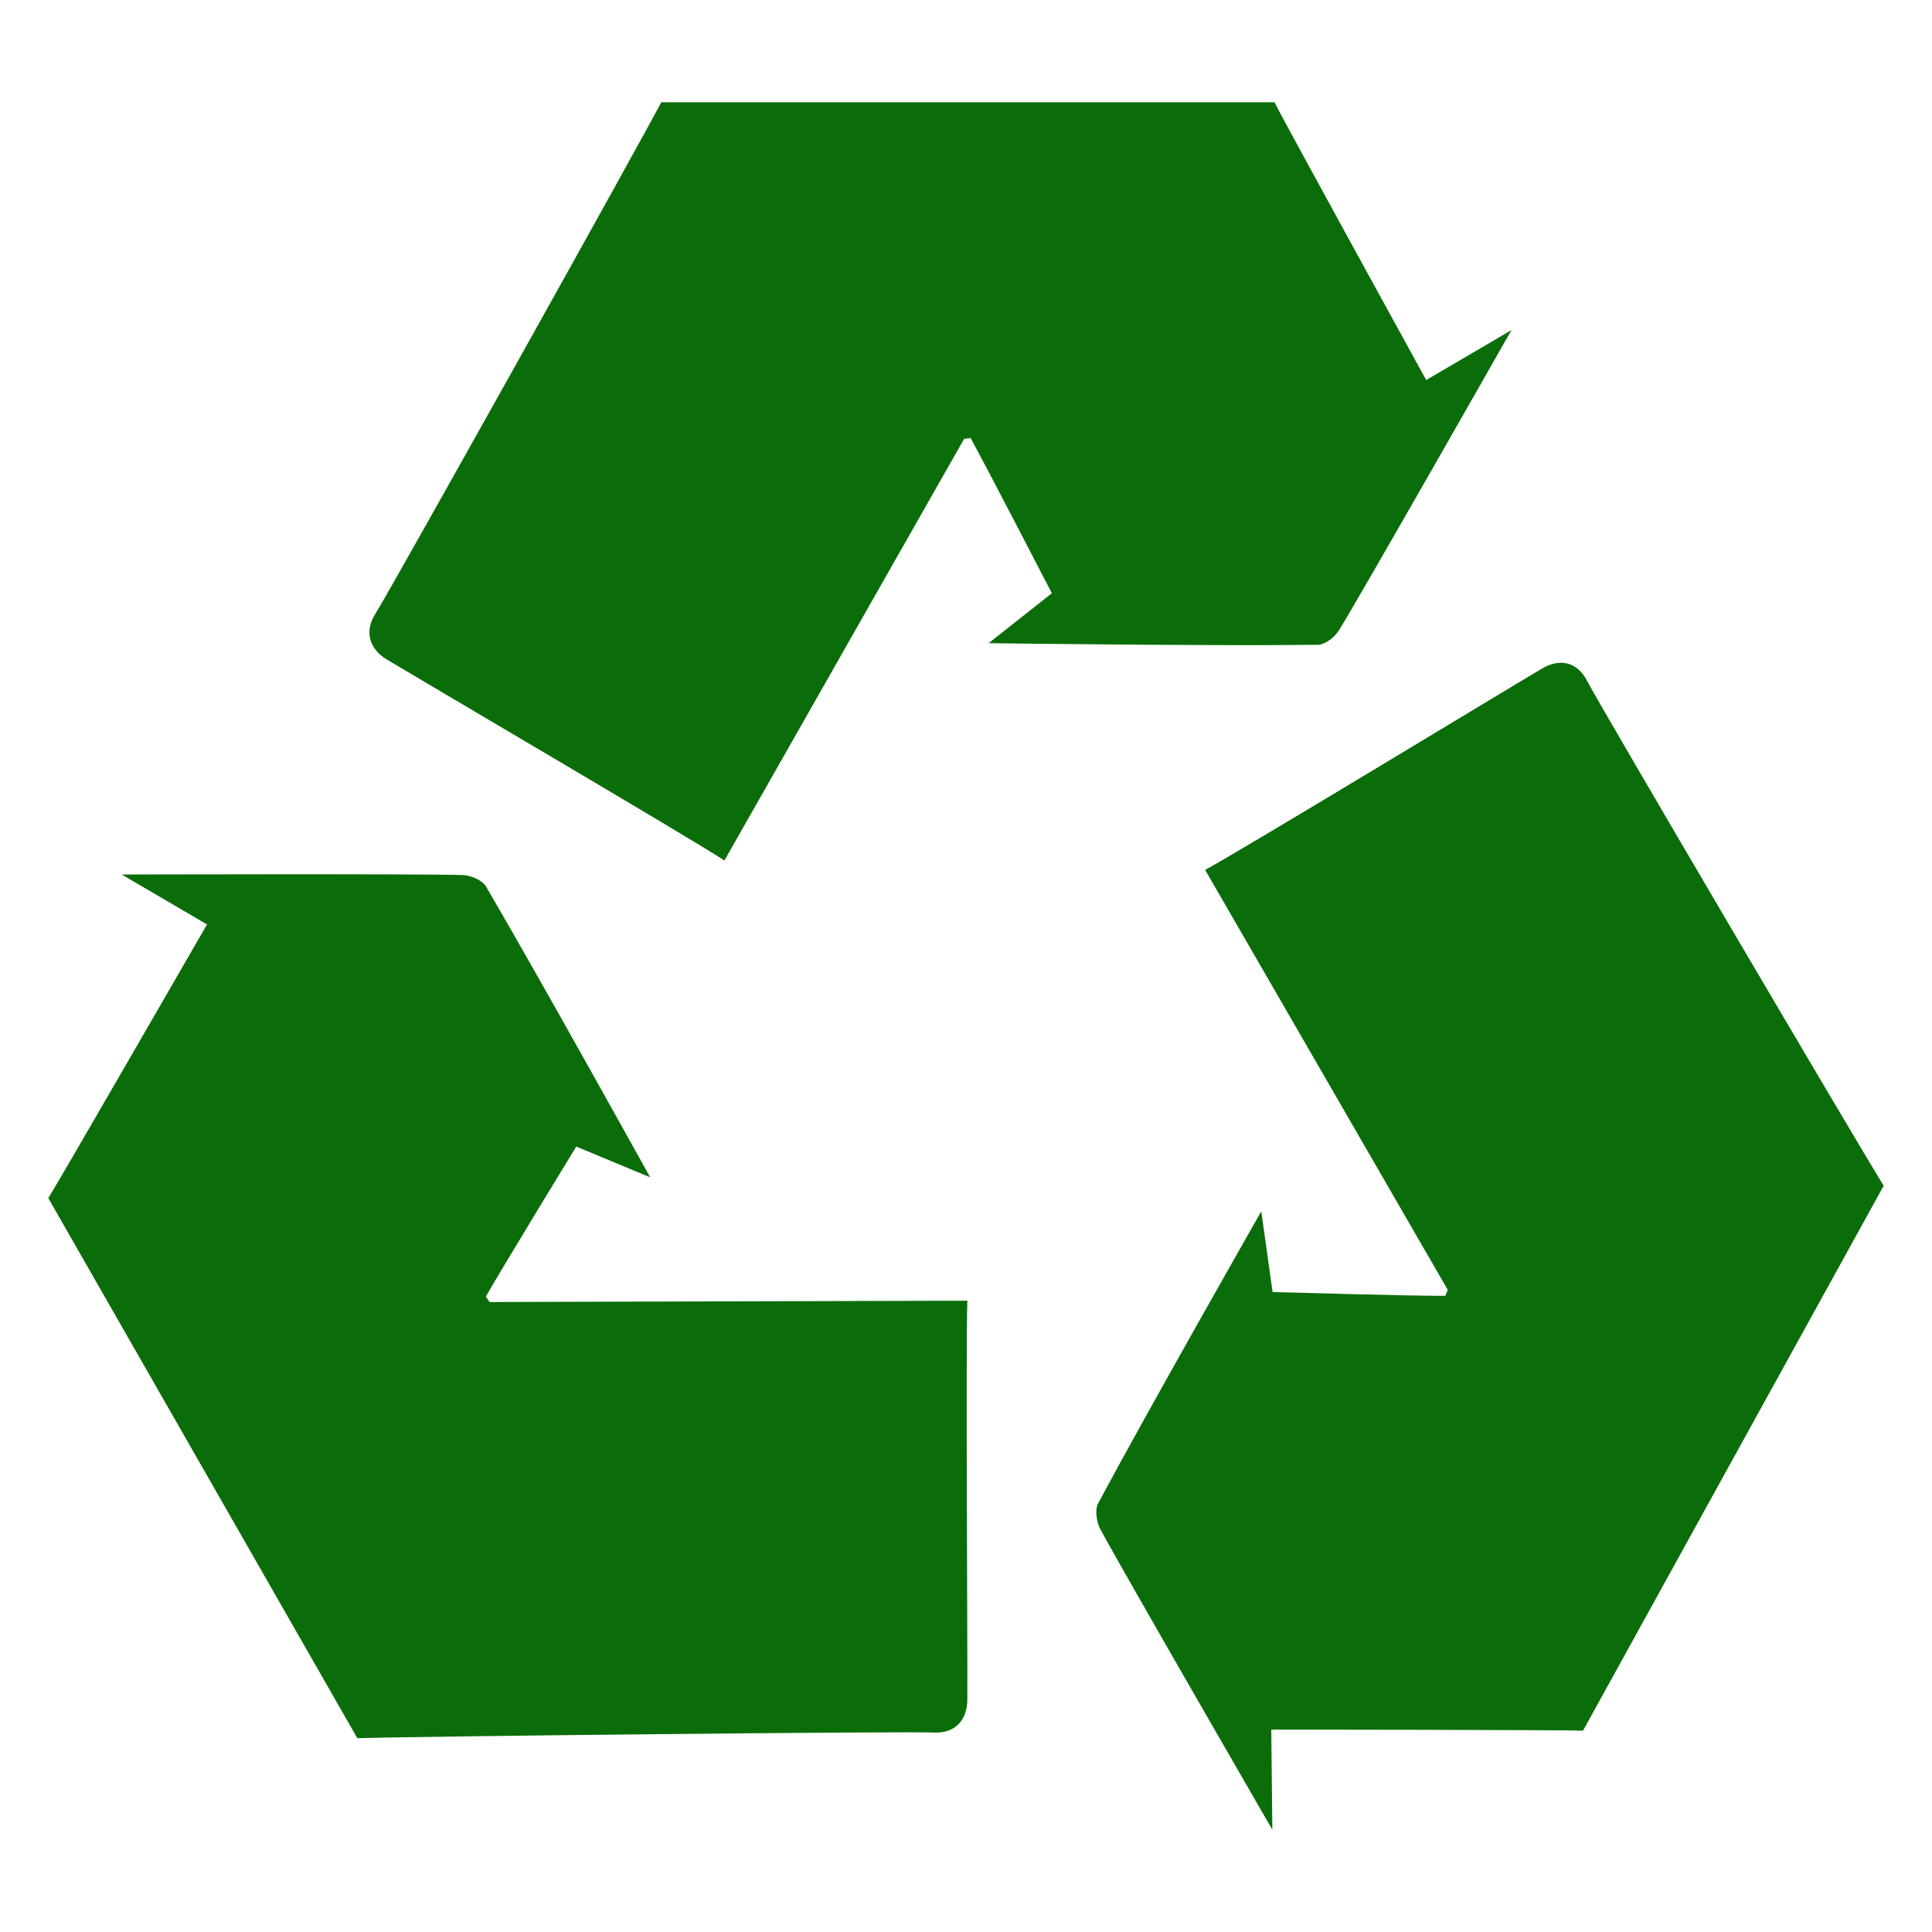
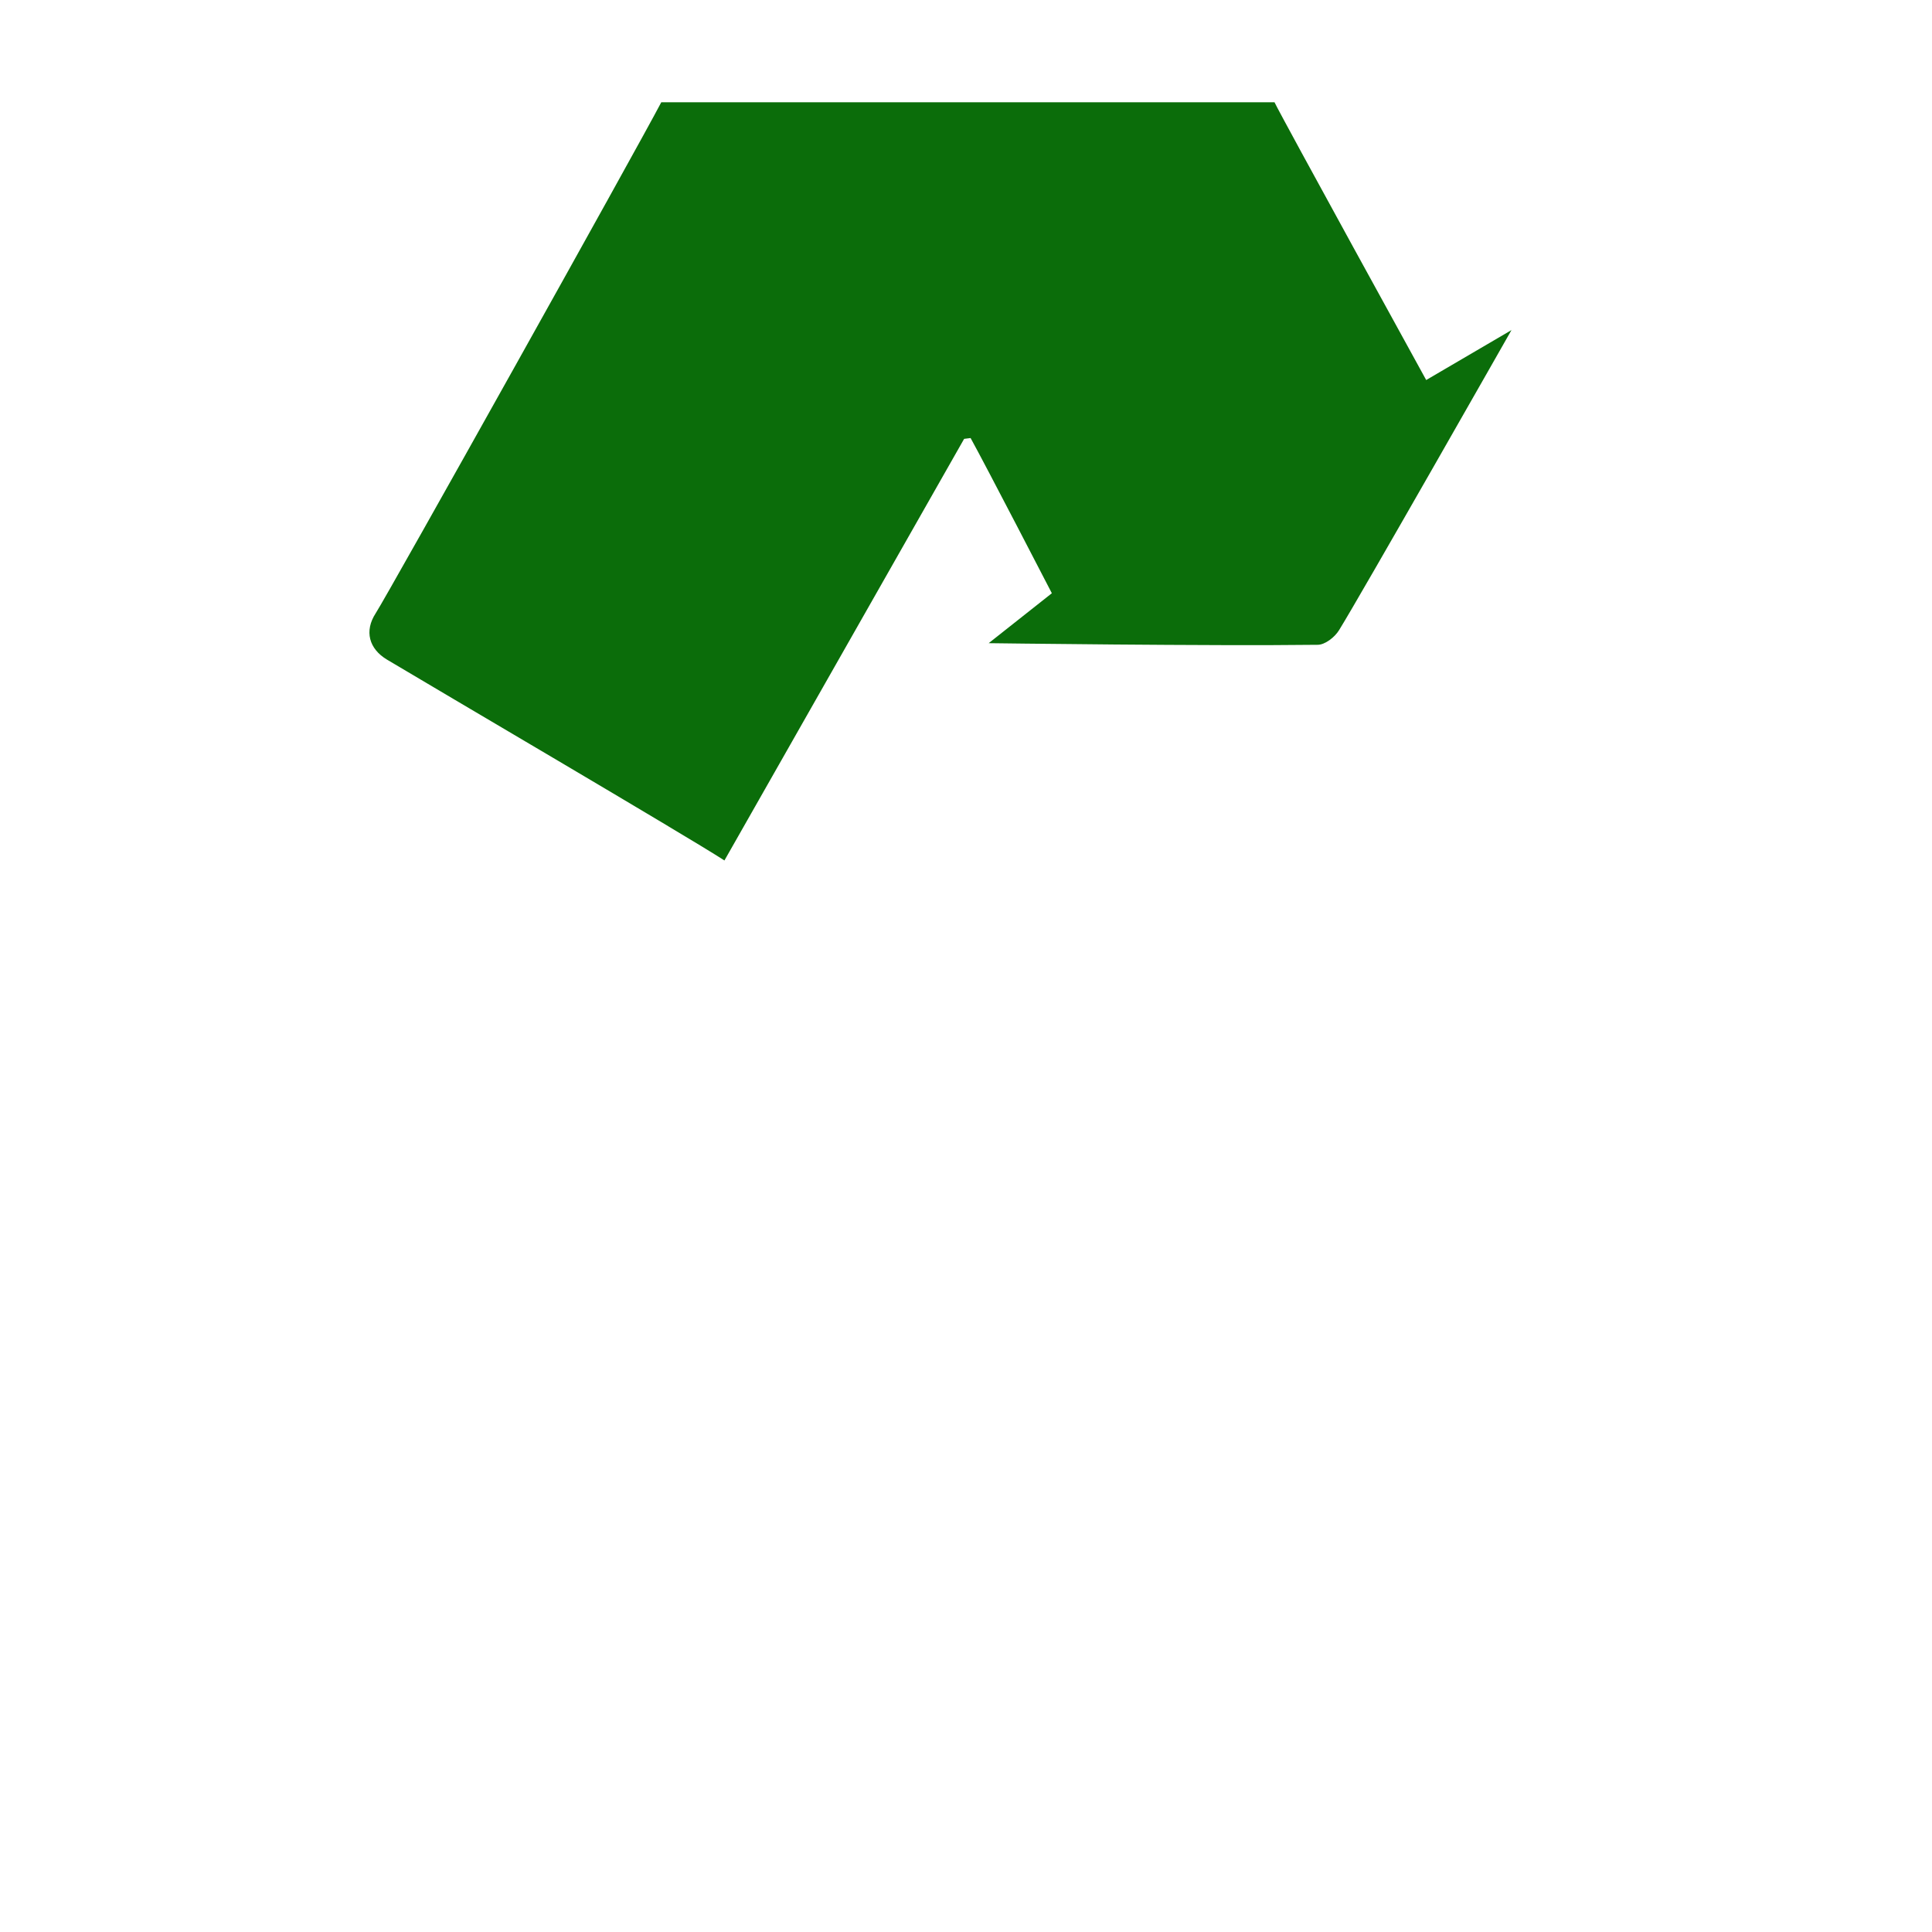
<svg xmlns="http://www.w3.org/2000/svg" version="1.1" id="Layer_1" x="0px" y="0px" viewBox="0 0 113.386 113.386" style="enable-background:new 0 0 113.386 113.386;" xml:space="preserve">
  <style type="text/css">
	.st0{fill-rule:evenodd;clip-rule:evenodd;fill:#0B6D0A;}
</style>
  <g>
    <g>
      <path class="st0" d="M74.799,6.003c0.475,0.982,8.902,16.3,8.902,16.3l5.006-2.931    c0,0-8.871,15.603-10.122,17.615c-0.253,0.412-0.824,0.855-1.251,0.855    c-6.21,0.079-19.31-0.095-19.31-0.095l3.707-2.931c0,0-3.881-7.508-4.768-9.108l-0.38,0.048    L42.516,50.499c-2.36-1.521-16.997-10.106-19.801-11.785c-1.061-0.634-1.346-1.679-0.665-2.725    C22.841,34.754,37.304,8.87,38.809,6.003H74.799z" />
    </g>
-     <path class="st0" d="M92.905,101.57c-1.077-0.048-18.296-0.063-18.296-0.063l0.063,5.877   c0,0-8.982-15.54-10.091-17.631c-0.238-0.428-0.333-1.156-0.127-1.537   c2.978-5.56,9.568-17.124,9.568-17.124l0.665,4.736c0,0,8.316,0.238,10.138,0.222l0.143-0.348   L70.728,51.054c2.455-1.346,16.965-10.154,19.769-11.817c1.077-0.634,2.091-0.38,2.661,0.745   c0.665,1.315,15.682,26.85,17.393,29.606L92.905,101.57z" />
-     <path class="st0" d="M2.835,70.316c0.586-0.919,9.314-16.062,9.314-16.062l-5.006-2.931   c0,0,17.678-0.048,20.023,0.032c0.459,0.016,1.141,0.301,1.362,0.681   c3.184,5.433,9.631,17.06,9.631,17.06l-4.34-1.806c0,0-4.404,7.207-5.307,8.807l0.222,0.317   l28.038-0.079c-0.095,2.835,0.016,20.054,0,23.381c0,1.267-0.745,2.028-1.98,1.964   c-1.442-0.079-30.636,0.222-33.82,0.333L2.835,70.316z" />
  </g>
</svg>